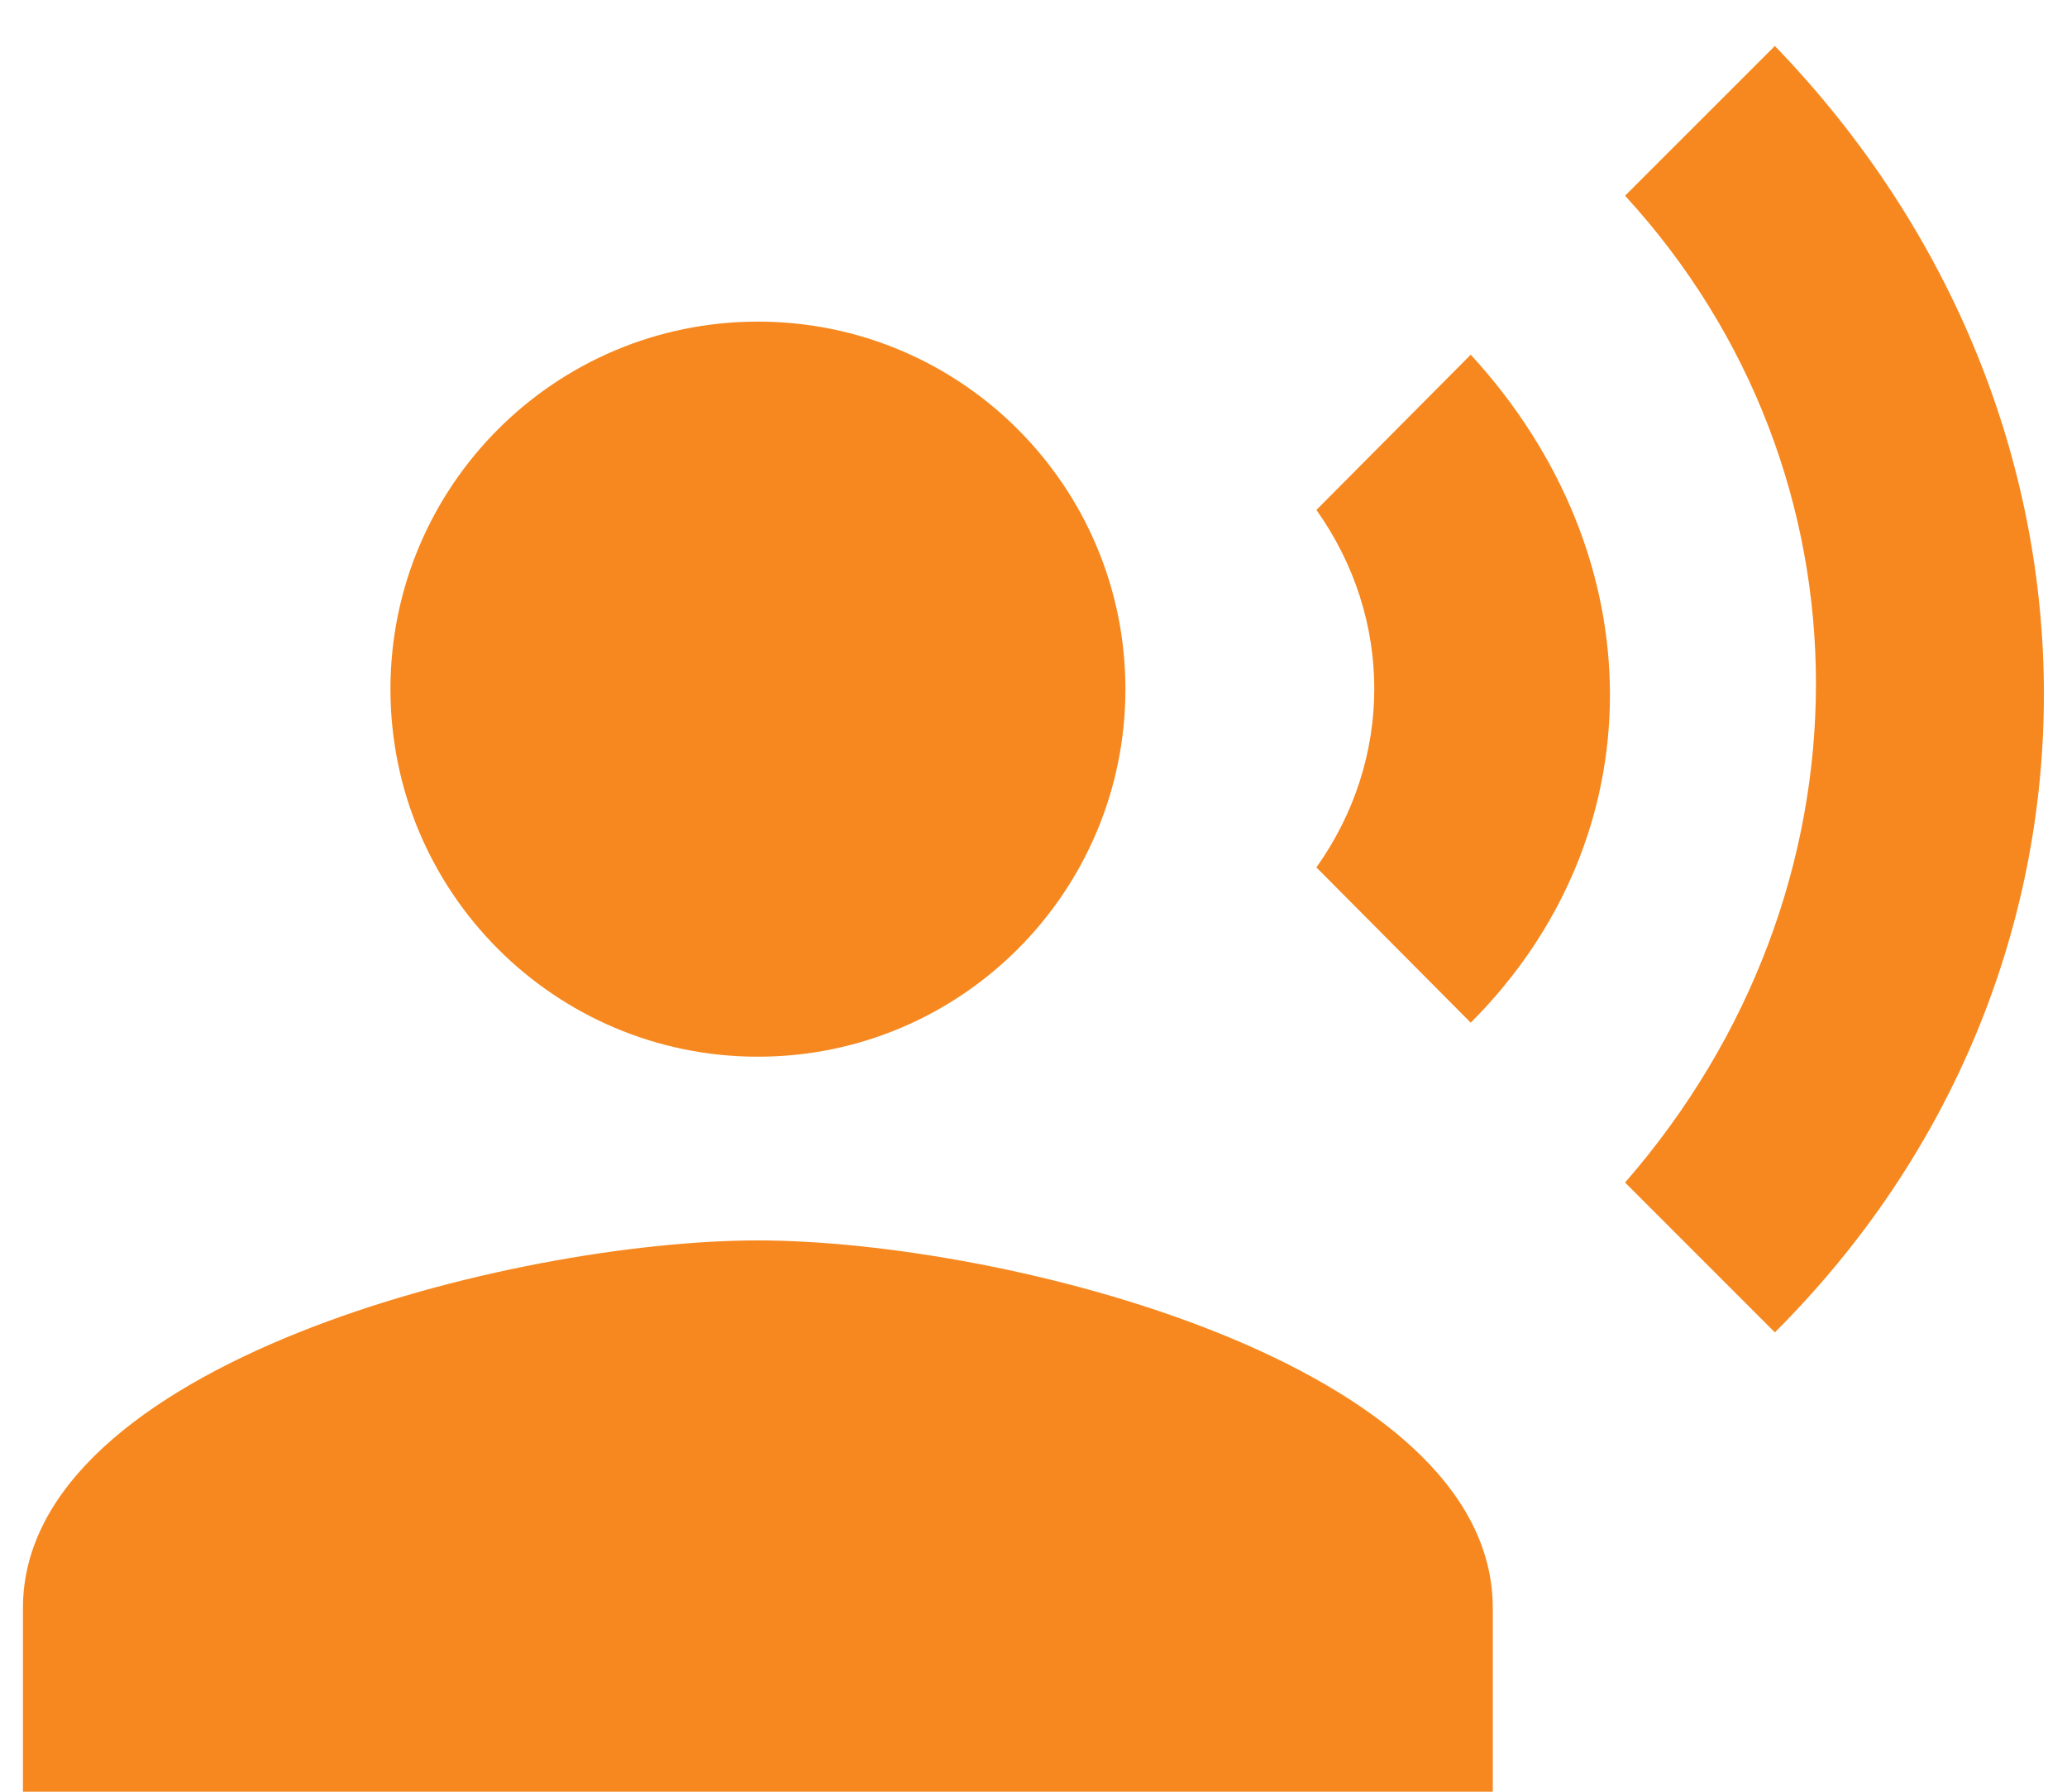
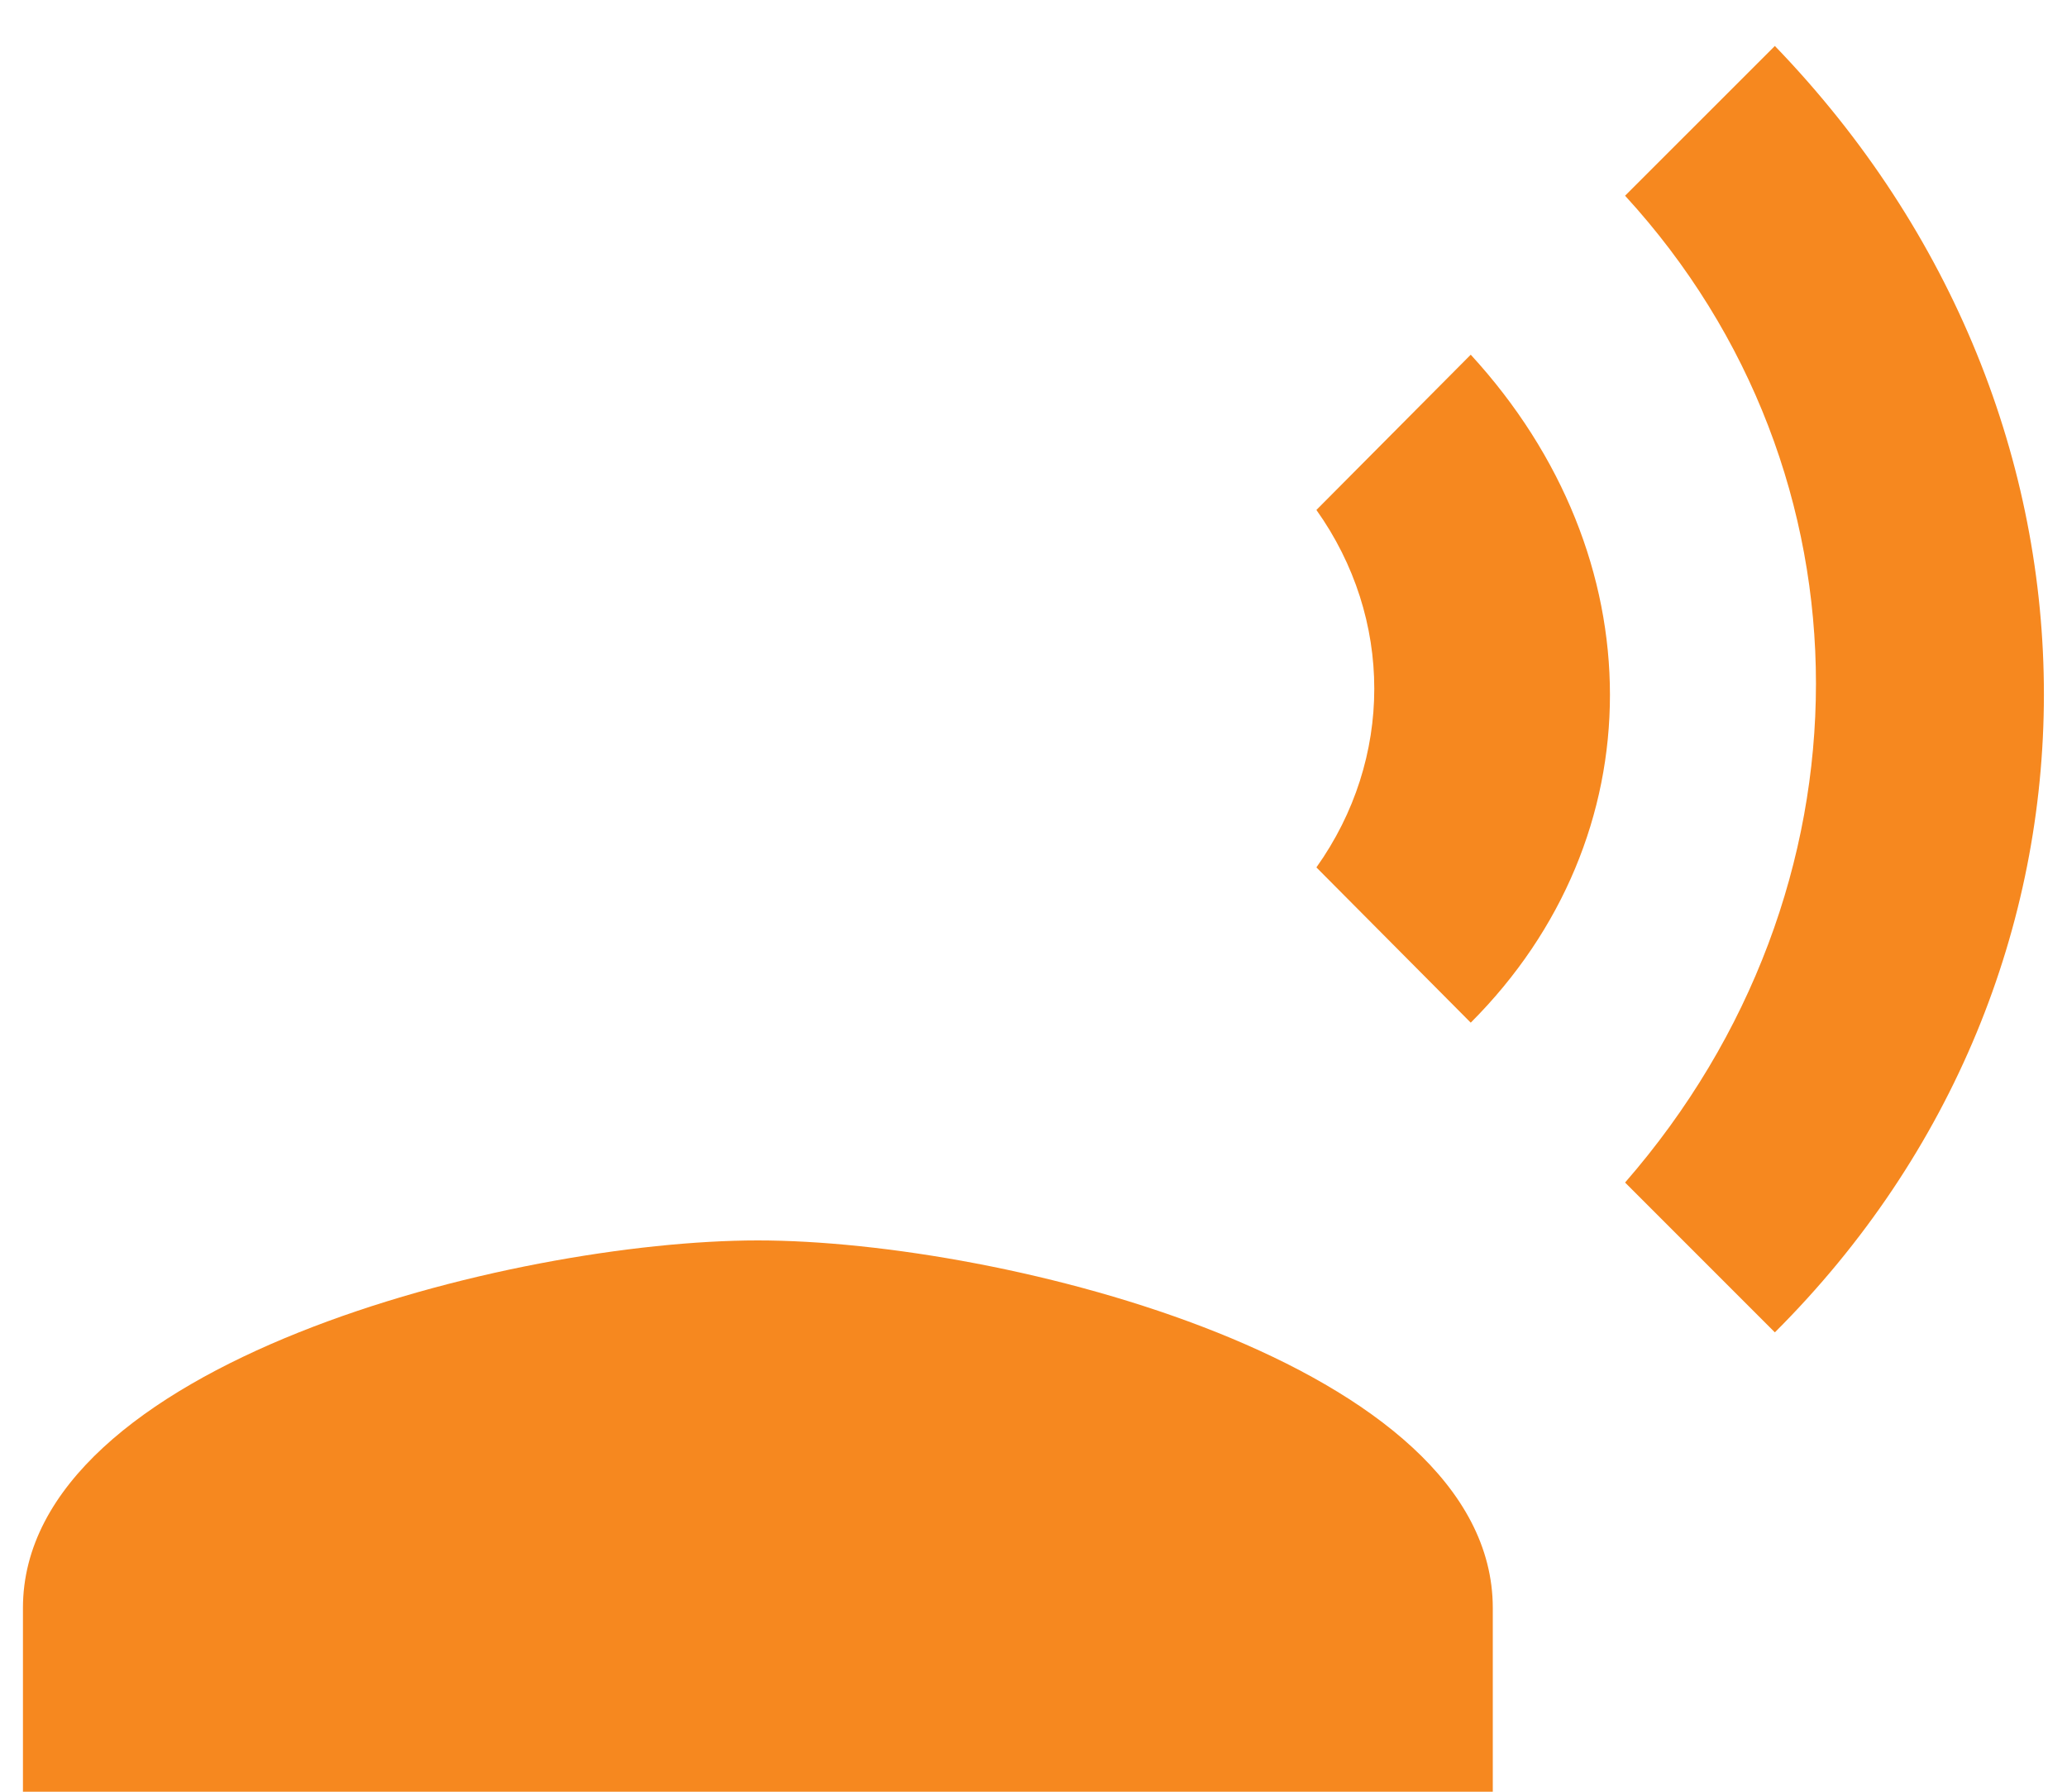
<svg xmlns="http://www.w3.org/2000/svg" xmlns:xlink="http://www.w3.org/1999/xlink" width="90" height="78" viewBox="0 0 90 78" version="1.1">
  <title>communicative icon</title>
  <desc>Created using Figma</desc>
  <g id="Canvas" transform="matrix(3 0 0 3 -2940 -1371)">
    <g id="communicative icon">
      <g id="Vector">
        <use xlink:href="#path0_fill" transform="translate(985.667 461.667)" fill="#F6881F" />
      </g>
      <g id="Vector">
        <use xlink:href="#path1_fill" transform="translate(980.333 457.667)" fill="#F6881F" />
      </g>
    </g>
  </g>
  <defs>
-     <path id="path0_fill" d="M 5.333 10.667C 8.279 10.667 10.667 8.279 10.667 5.333C 10.667 2.388 8.279 0 5.333 0C 2.388 0 0 2.388 0 5.333C 0 8.279 2.388 10.667 5.333 10.667Z" />
    <path id="path1_fill" d="M 10.667 17.333C 7.107 17.333 0 19.12 0 22.667L 0 25.333L 21.333 25.333L 21.333 22.667C 21.333 19.12 14.227 17.333 10.667 17.333ZM 21.013 4.48L 18.773 6.733C 19.893 8.307 19.893 10.347 18.773 11.92L 21.013 14.173C 23.707 11.48 23.707 7.413 21.013 4.48ZM 25.427 0L 23.253 2.173C 26.947 6.2 26.947 12.253 23.253 16.493L 25.427 18.667C 30.627 13.48 30.64 5.4 25.427 0Z" />
  </defs>
</svg>